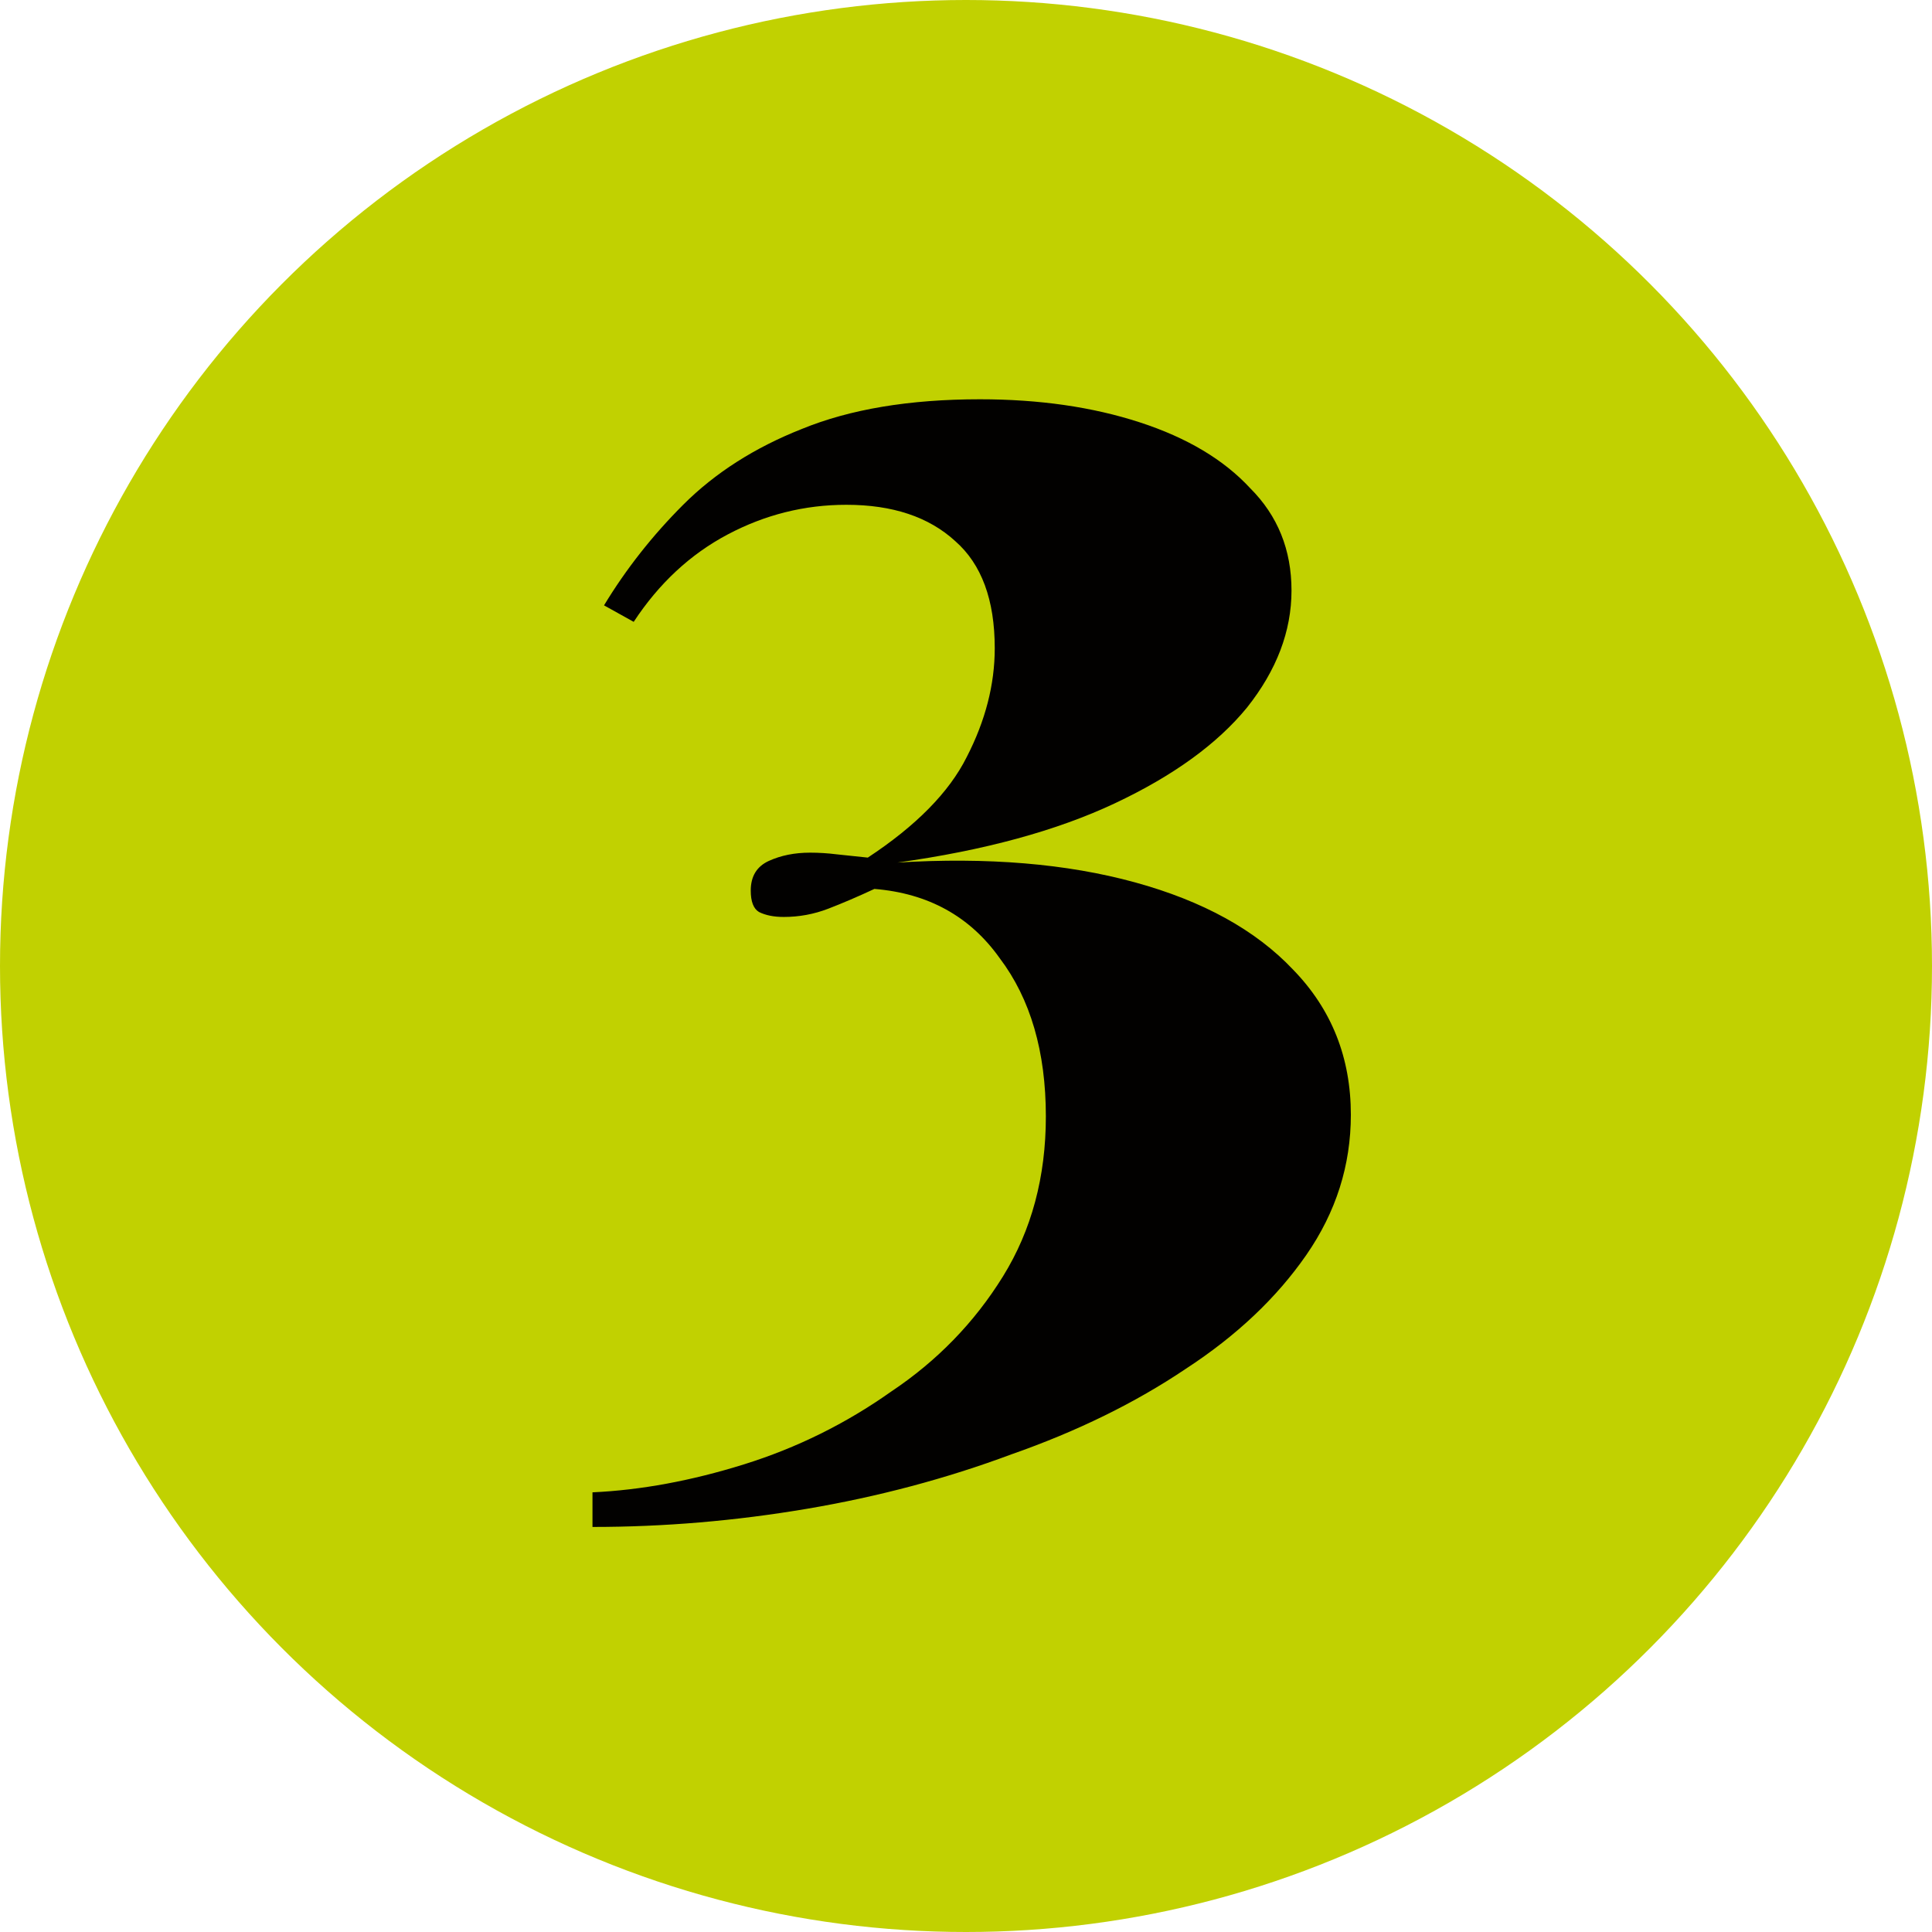
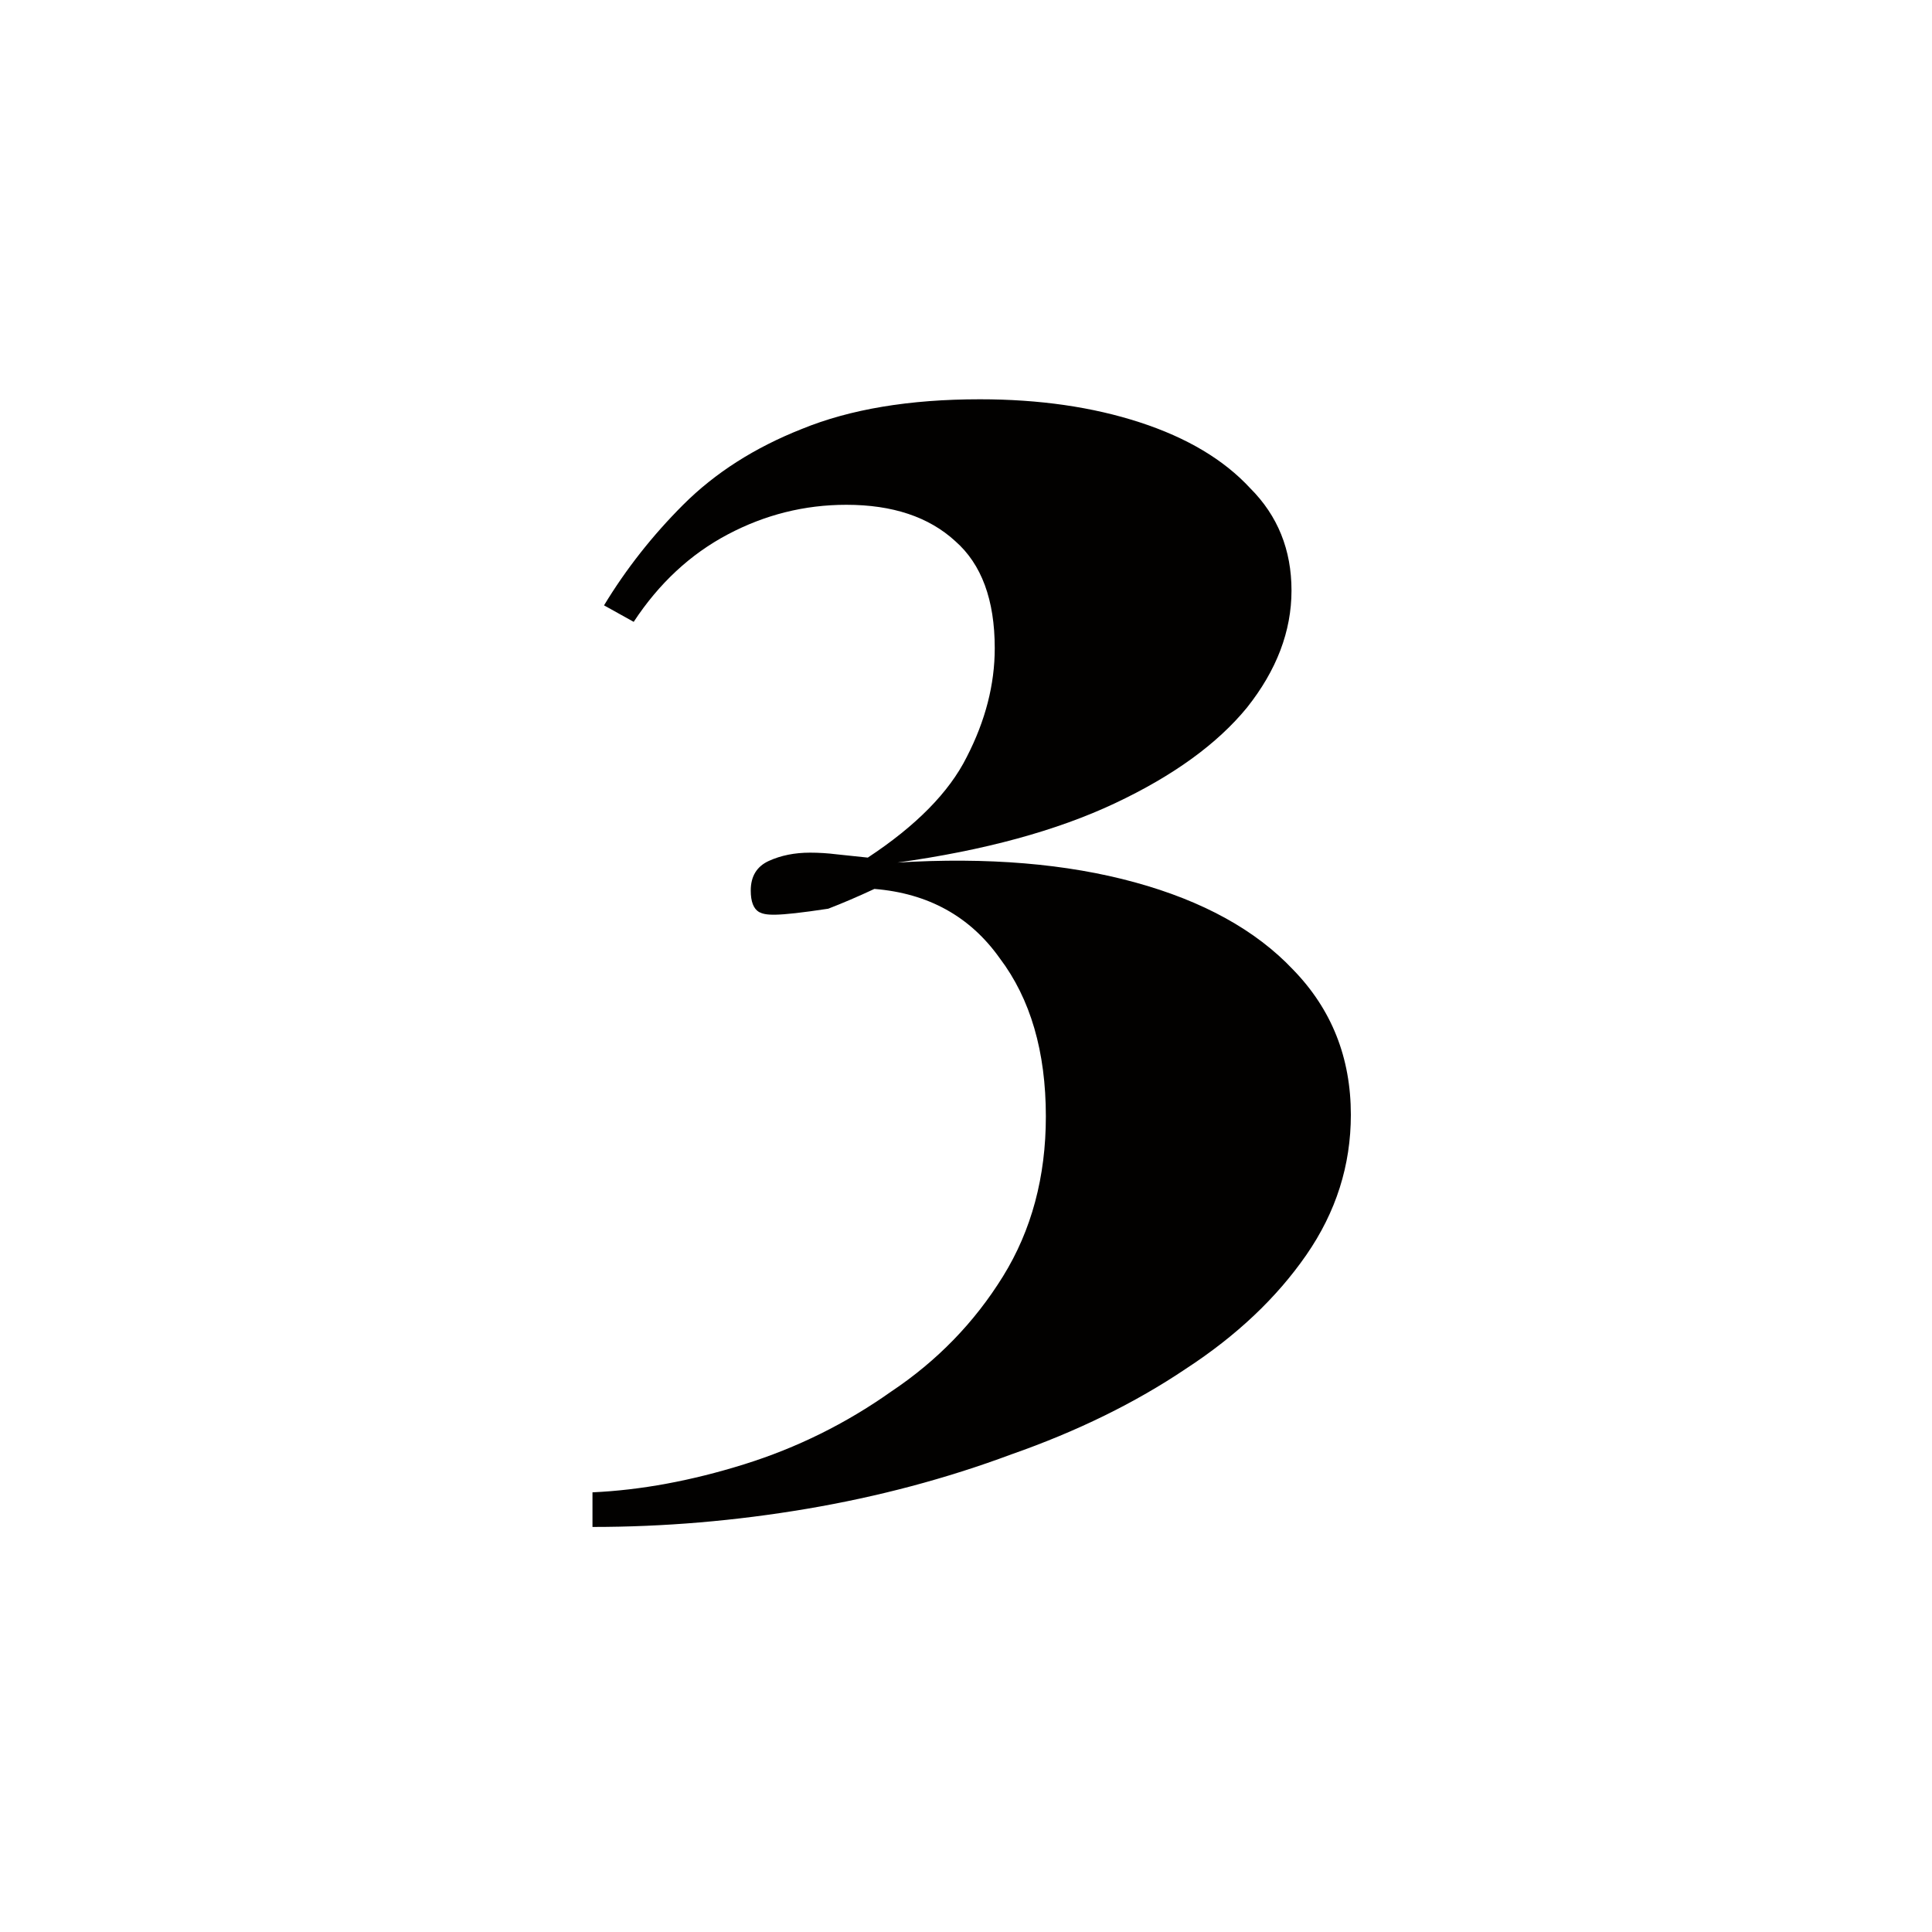
<svg xmlns="http://www.w3.org/2000/svg" width="150" height="150" viewBox="0 0 150 150" fill="none">
-   <circle cx="75" cy="75" r="75" fill="#C1D101" />
-   <path d="M76.08 31C80.688 31 84.827 31.597 88.496 32.792C92.165 33.987 95.024 35.693 97.072 37.912C99.205 40.045 100.272 42.691 100.272 45.848C100.272 49.005 99.12 52.035 96.816 54.936C94.512 57.752 91.099 60.227 86.576 62.36C82.053 64.493 76.421 66.029 69.68 66.968C76.677 66.541 82.821 67.053 88.112 68.504C93.403 69.955 97.499 72.216 100.4 75.288C103.387 78.36 104.88 82.115 104.88 86.552C104.88 90.477 103.728 94.104 101.424 97.432C99.12 100.76 96.005 103.704 92.08 106.264C88.155 108.909 83.632 111.128 78.512 112.92C73.477 114.797 68.187 116.205 62.64 117.144C57.093 118.083 51.547 118.552 46 118.552V115.864C49.755 115.693 53.68 114.968 57.776 113.688C61.872 112.408 65.669 110.531 69.168 108.056C72.752 105.667 75.653 102.68 77.872 99.096C80.091 95.512 81.2 91.373 81.2 86.68C81.2 81.645 80.005 77.549 77.616 74.392C75.312 71.149 72.069 69.357 67.888 69.016C66.608 69.613 65.413 70.125 64.304 70.552C63.195 70.979 62.043 71.192 60.848 71.192C60.08 71.192 59.44 71.064 58.928 70.808C58.501 70.552 58.288 69.997 58.288 69.144C58.288 68.035 58.757 67.267 59.696 66.84C60.635 66.413 61.701 66.2 62.896 66.2C63.579 66.2 64.261 66.243 64.944 66.328C65.712 66.413 66.523 66.499 67.376 66.584C71.131 64.109 73.691 61.507 75.056 58.776C76.507 55.96 77.232 53.144 77.232 50.328C77.232 46.573 76.208 43.8 74.16 42.008C72.112 40.131 69.296 39.192 65.712 39.192C62.469 39.192 59.397 39.96 56.496 41.496C53.595 43.032 51.163 45.293 49.2 48.28L46.896 47C48.603 44.184 50.651 41.581 53.04 39.192C55.515 36.717 58.587 34.755 62.256 33.304C66.011 31.768 70.619 31 76.08 31Z" fill="#020100" />
+   <path d="M76.08 31C80.688 31 84.827 31.597 88.496 32.792C92.165 33.987 95.024 35.693 97.072 37.912C99.205 40.045 100.272 42.691 100.272 45.848C100.272 49.005 99.12 52.035 96.816 54.936C94.512 57.752 91.099 60.227 86.576 62.36C82.053 64.493 76.421 66.029 69.68 66.968C76.677 66.541 82.821 67.053 88.112 68.504C93.403 69.955 97.499 72.216 100.4 75.288C103.387 78.36 104.88 82.115 104.88 86.552C104.88 90.477 103.728 94.104 101.424 97.432C99.12 100.76 96.005 103.704 92.08 106.264C88.155 108.909 83.632 111.128 78.512 112.92C73.477 114.797 68.187 116.205 62.64 117.144C57.093 118.083 51.547 118.552 46 118.552V115.864C49.755 115.693 53.68 114.968 57.776 113.688C61.872 112.408 65.669 110.531 69.168 108.056C72.752 105.667 75.653 102.68 77.872 99.096C80.091 95.512 81.2 91.373 81.2 86.68C81.2 81.645 80.005 77.549 77.616 74.392C75.312 71.149 72.069 69.357 67.888 69.016C66.608 69.613 65.413 70.125 64.304 70.552C60.08 71.192 59.44 71.064 58.928 70.808C58.501 70.552 58.288 69.997 58.288 69.144C58.288 68.035 58.757 67.267 59.696 66.84C60.635 66.413 61.701 66.2 62.896 66.2C63.579 66.2 64.261 66.243 64.944 66.328C65.712 66.413 66.523 66.499 67.376 66.584C71.131 64.109 73.691 61.507 75.056 58.776C76.507 55.96 77.232 53.144 77.232 50.328C77.232 46.573 76.208 43.8 74.16 42.008C72.112 40.131 69.296 39.192 65.712 39.192C62.469 39.192 59.397 39.96 56.496 41.496C53.595 43.032 51.163 45.293 49.2 48.28L46.896 47C48.603 44.184 50.651 41.581 53.04 39.192C55.515 36.717 58.587 34.755 62.256 33.304C66.011 31.768 70.619 31 76.08 31Z" fill="#020100" />
</svg>